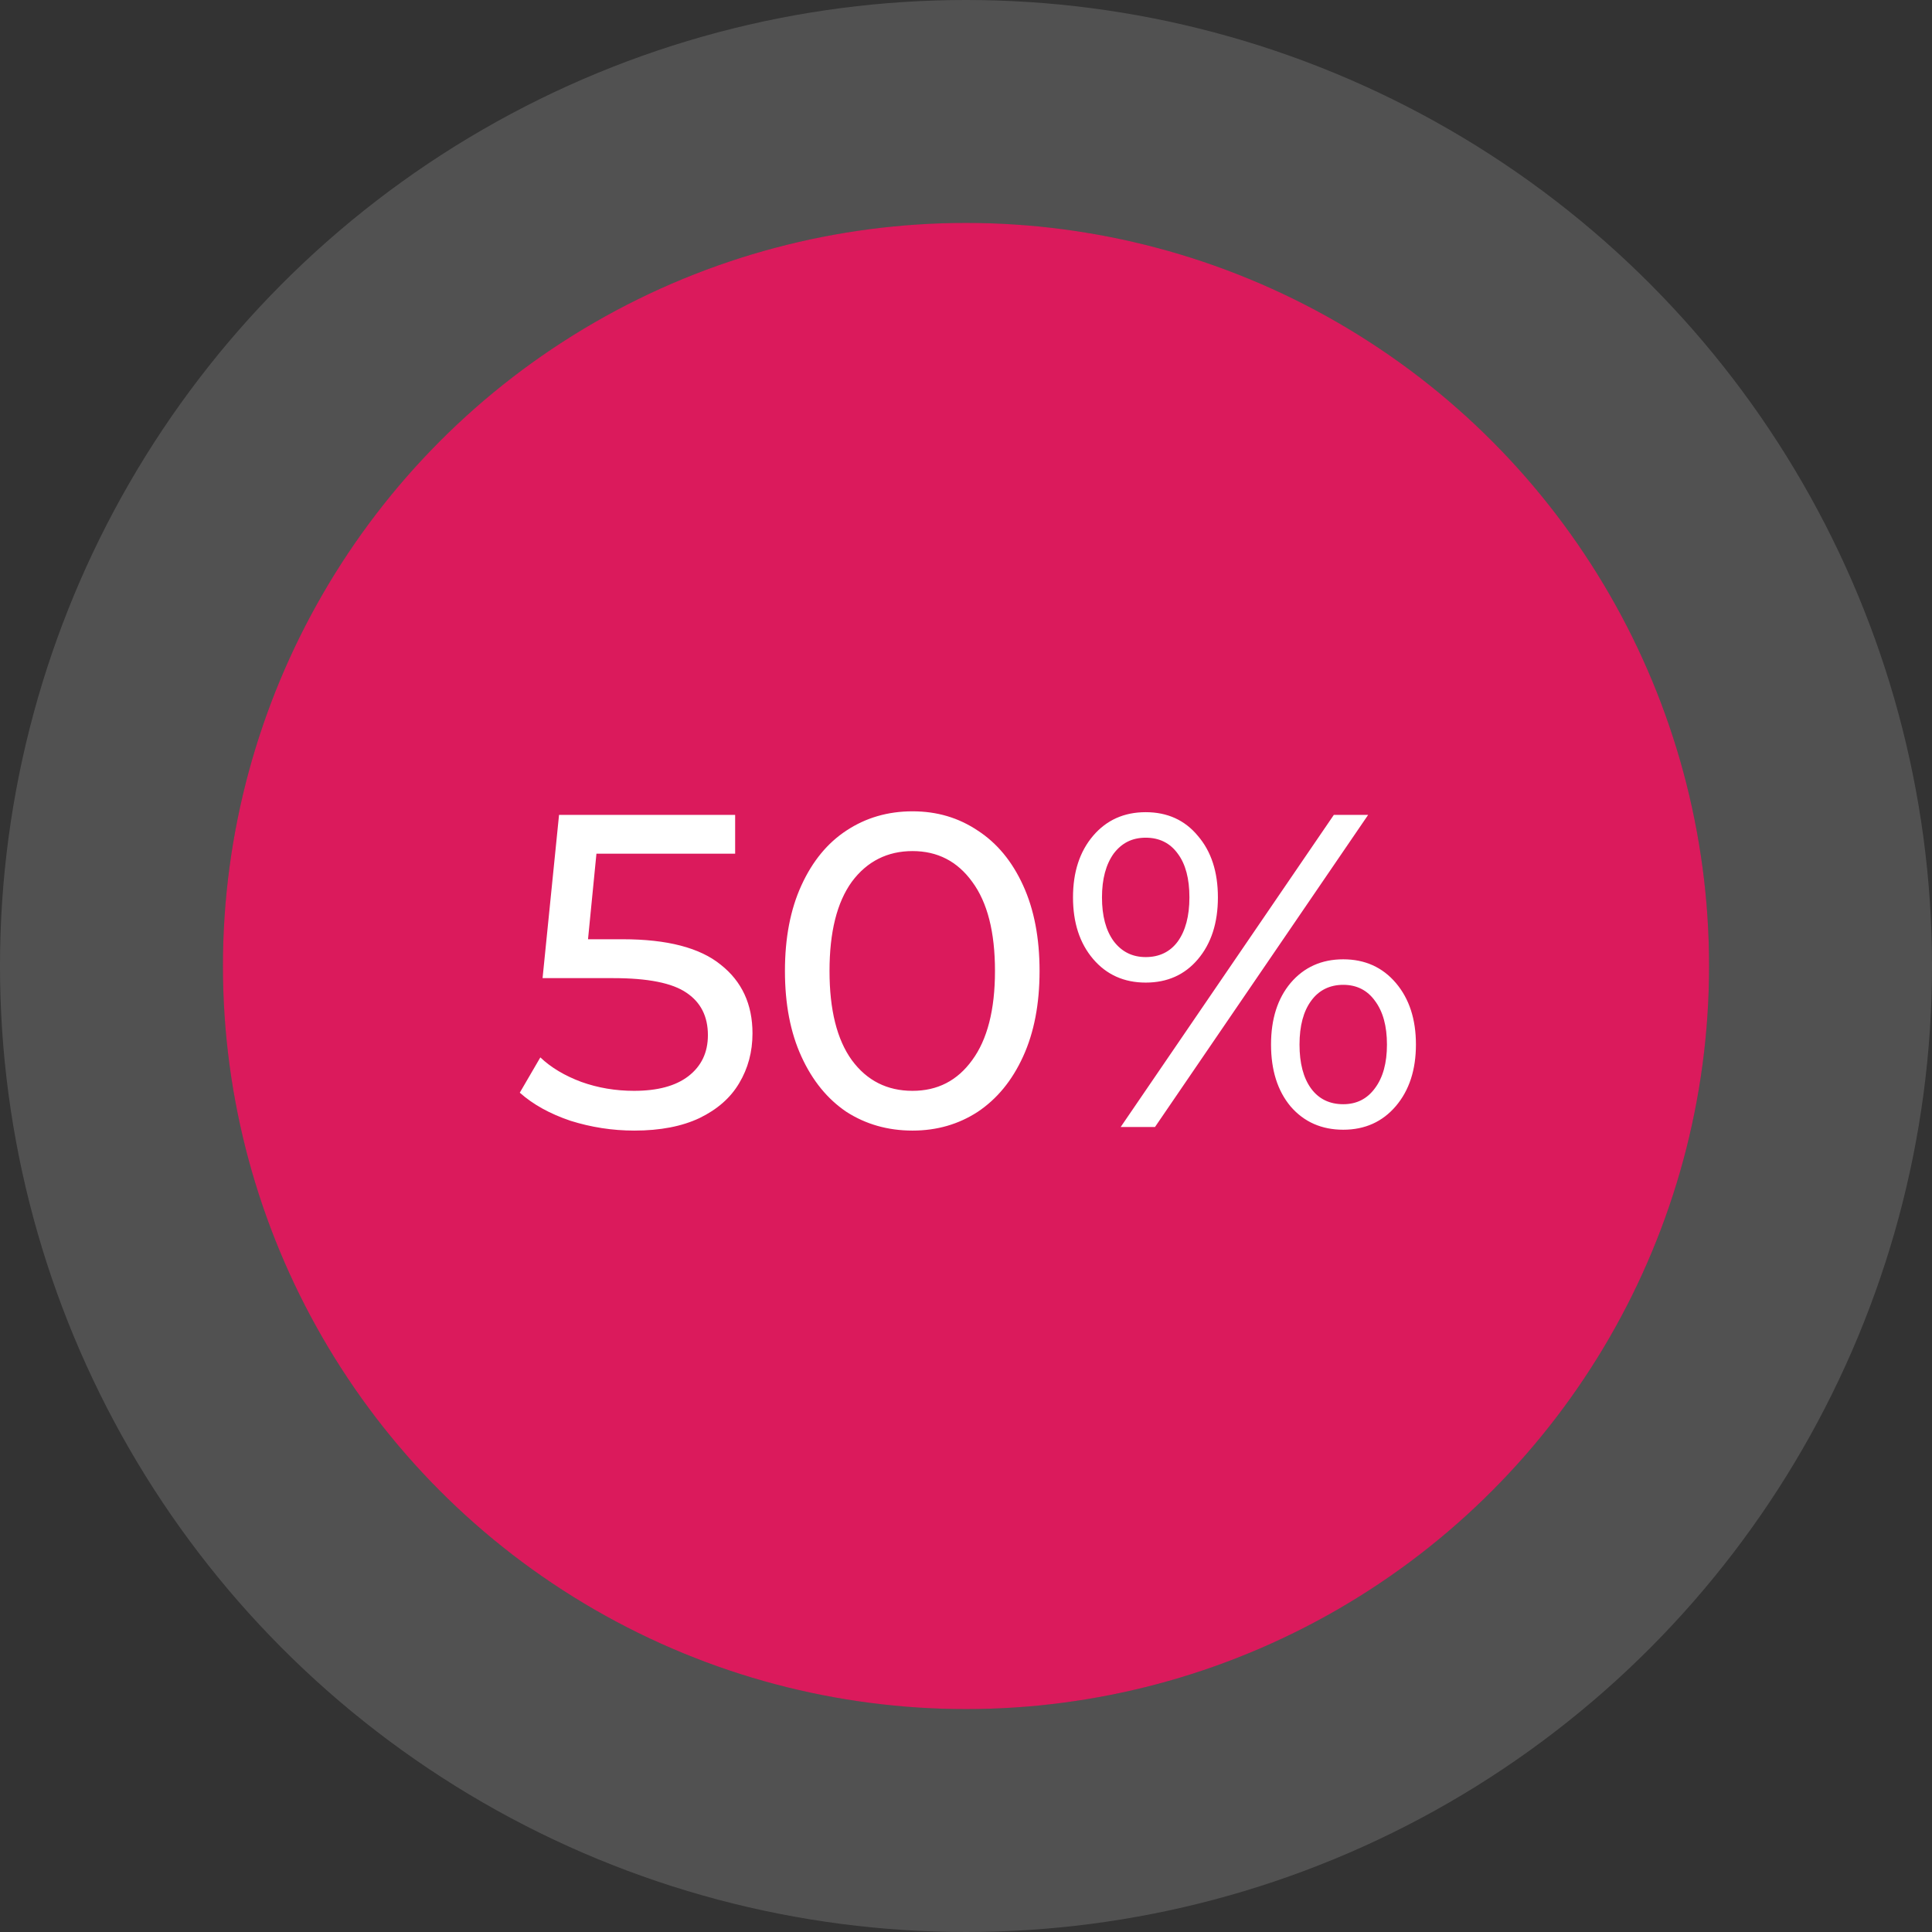
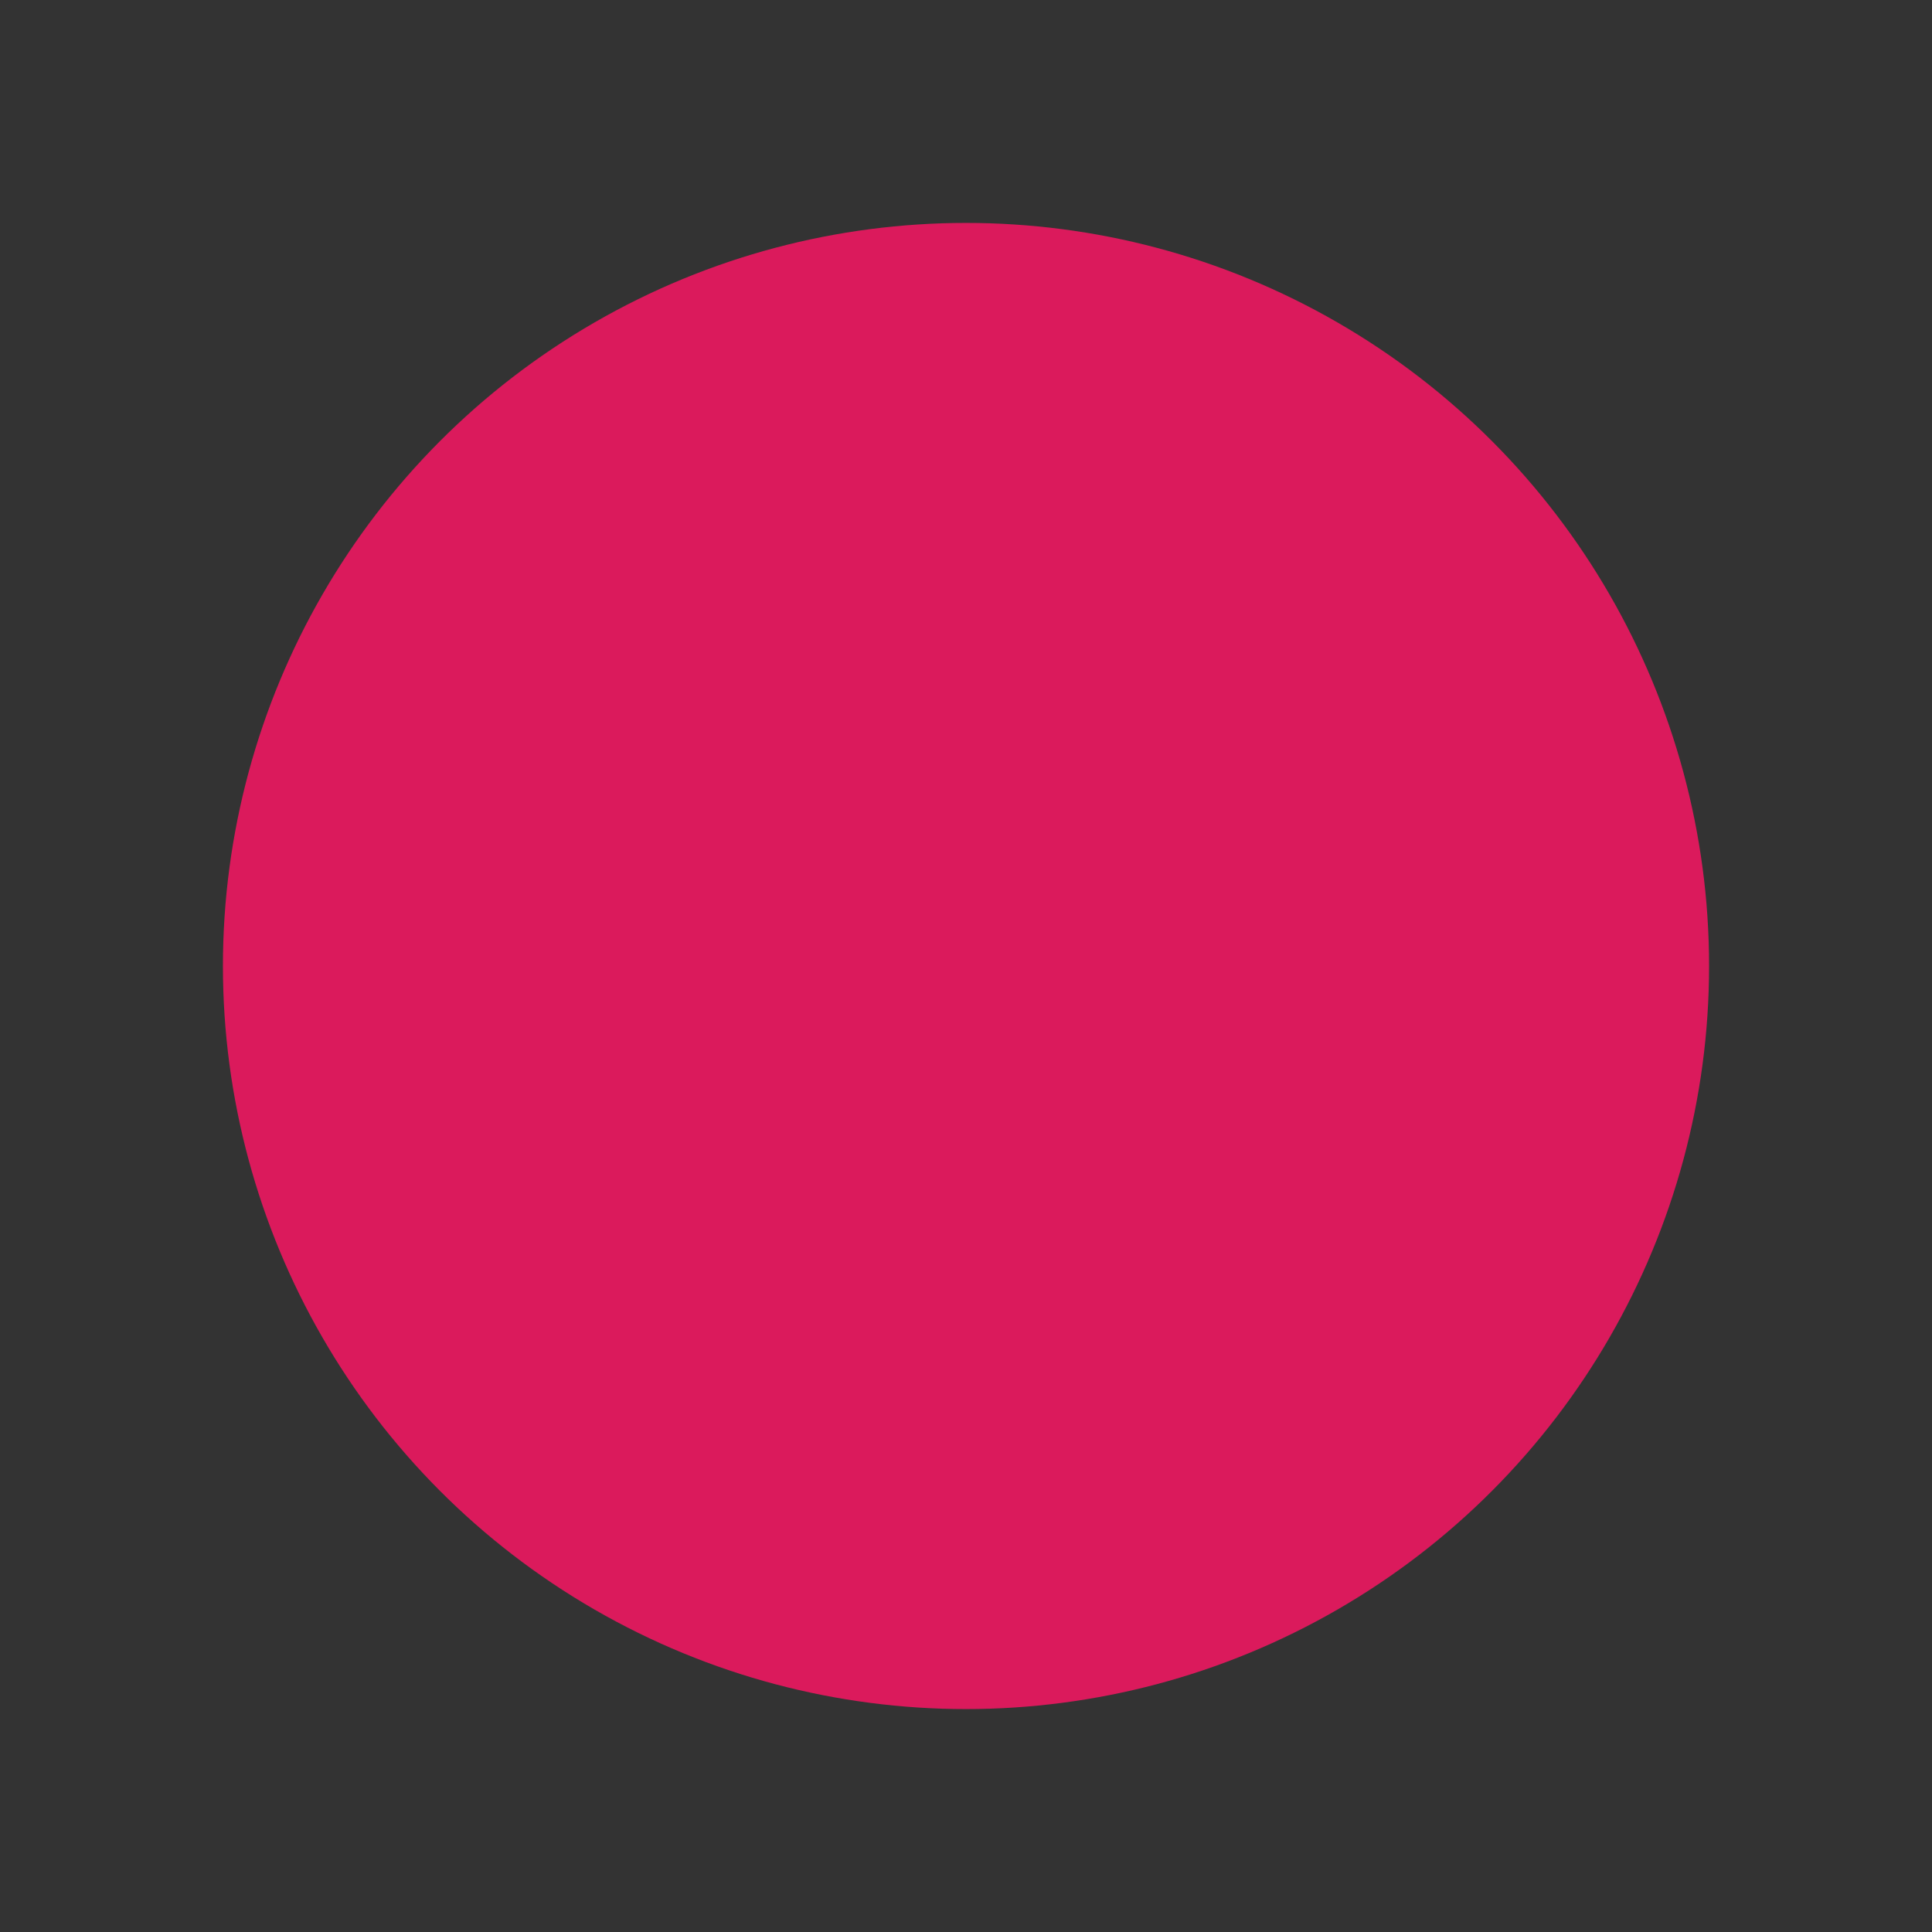
<svg xmlns="http://www.w3.org/2000/svg" id="Capa_2" data-name="Capa 2" viewBox="0 0 156 156">
  <rect x="0" y="0" width="156" height="156" fill="#333333" stroke="none" />
  <defs>
    <style>
      .cls-1 {
        fill: #fff;
      }

      .cls-2 {
        fill: #db1a5c;
      }

      .cls-3 {
        fill: none;
        stroke: rgba(255, 255, 255, .15);
        stroke-width: 18px;
      }
    </style>
  </defs>
  <g id="Capa_1-2" data-name="Capa 1">
    <circle class="cls-2" cx="78" cy="78" r="60" />
-     <circle class="cls-3" cx="78" cy="78" r="69" />
-     <path class="cls-1" d="M50.28,75.84c3.6,0,6.24.69,7.92,2.06,1.7,1.34,2.56,3.19,2.56,5.54,0,1.49-.36,2.83-1.08,4.03-.7,1.18-1.76,2.11-3.2,2.81-1.42.67-3.17,1.01-5.26,1.01-1.78,0-3.49-.27-5.15-.79-1.66-.56-3.02-1.31-4.1-2.27l1.66-2.85c.86.82,1.97,1.48,3.31,1.98,1.34.48,2.76.72,4.25.72,1.9,0,3.36-.39,4.39-1.18,1.06-.82,1.58-1.92,1.58-3.32,0-1.51-.58-2.65-1.73-3.42-1.15-.79-3.12-1.18-5.9-1.18h-5.72l1.33-13.18h14.22v3.13h-11.2l-.68,6.91h2.81ZM73.68,91.29c-1.99,0-3.77-.51-5.33-1.51-1.54-1.04-2.75-2.52-3.64-4.47-.89-1.94-1.33-4.25-1.33-6.91s.44-4.97,1.33-6.91c.89-1.95,2.1-3.42,3.64-4.43,1.56-1.03,3.34-1.55,5.33-1.55s3.72.52,5.26,1.55c1.56,1.01,2.78,2.48,3.67,4.43.89,1.94,1.33,4.25,1.33,6.91s-.44,4.97-1.33,6.91c-.89,1.95-2.11,3.43-3.67,4.47-1.54,1-3.29,1.51-5.26,1.51ZM73.68,88.08c2.02,0,3.62-.82,4.82-2.48,1.22-1.66,1.84-4.06,1.84-7.2s-.61-5.54-1.84-7.2c-1.2-1.66-2.81-2.48-4.82-2.48s-3.67.82-4.9,2.48c-1.2,1.66-1.8,4.06-1.8,7.2s.6,5.54,1.8,7.2c1.22,1.66,2.86,2.48,4.9,2.48ZM92.51,79.34c-1.75,0-3.17-.64-4.25-1.91-1.08-1.27-1.62-2.93-1.62-4.97s.54-3.7,1.62-4.97c1.08-1.27,2.5-1.91,4.25-1.91s3.16.64,4.21,1.91c1.08,1.25,1.62,2.91,1.62,4.97s-.54,3.73-1.62,5c-1.06,1.25-2.46,1.88-4.21,1.88ZM107.7,65.8h2.77l-17.21,25.2h-2.77l17.21-25.2ZM92.51,77.28c1.1,0,1.97-.42,2.59-1.26.62-.86.94-2.05.94-3.56s-.31-2.69-.94-3.53c-.62-.86-1.49-1.29-2.59-1.29s-1.94.43-2.59,1.29c-.62.87-.94,2.04-.94,3.53s.31,2.66.94,3.53c.65.86,1.51,1.29,2.59,1.29ZM108.46,91.22c-1.75,0-3.17-.63-4.25-1.88-1.06-1.27-1.58-2.94-1.58-5s.53-3.72,1.58-4.97c1.08-1.27,2.5-1.91,4.25-1.91s3.17.64,4.25,1.91c1.08,1.27,1.62,2.93,1.62,4.97s-.54,3.7-1.62,4.97c-1.08,1.27-2.5,1.91-4.25,1.91ZM108.46,89.16c1.08,0,1.93-.43,2.56-1.29.65-.87.97-2.04.97-3.53s-.32-2.66-.97-3.53c-.62-.86-1.48-1.29-2.56-1.29s-1.97.43-2.59,1.29c-.62.84-.94,2.02-.94,3.53s.31,2.7.94,3.56c.62.84,1.49,1.26,2.59,1.26Z" />
  </g>
</svg>